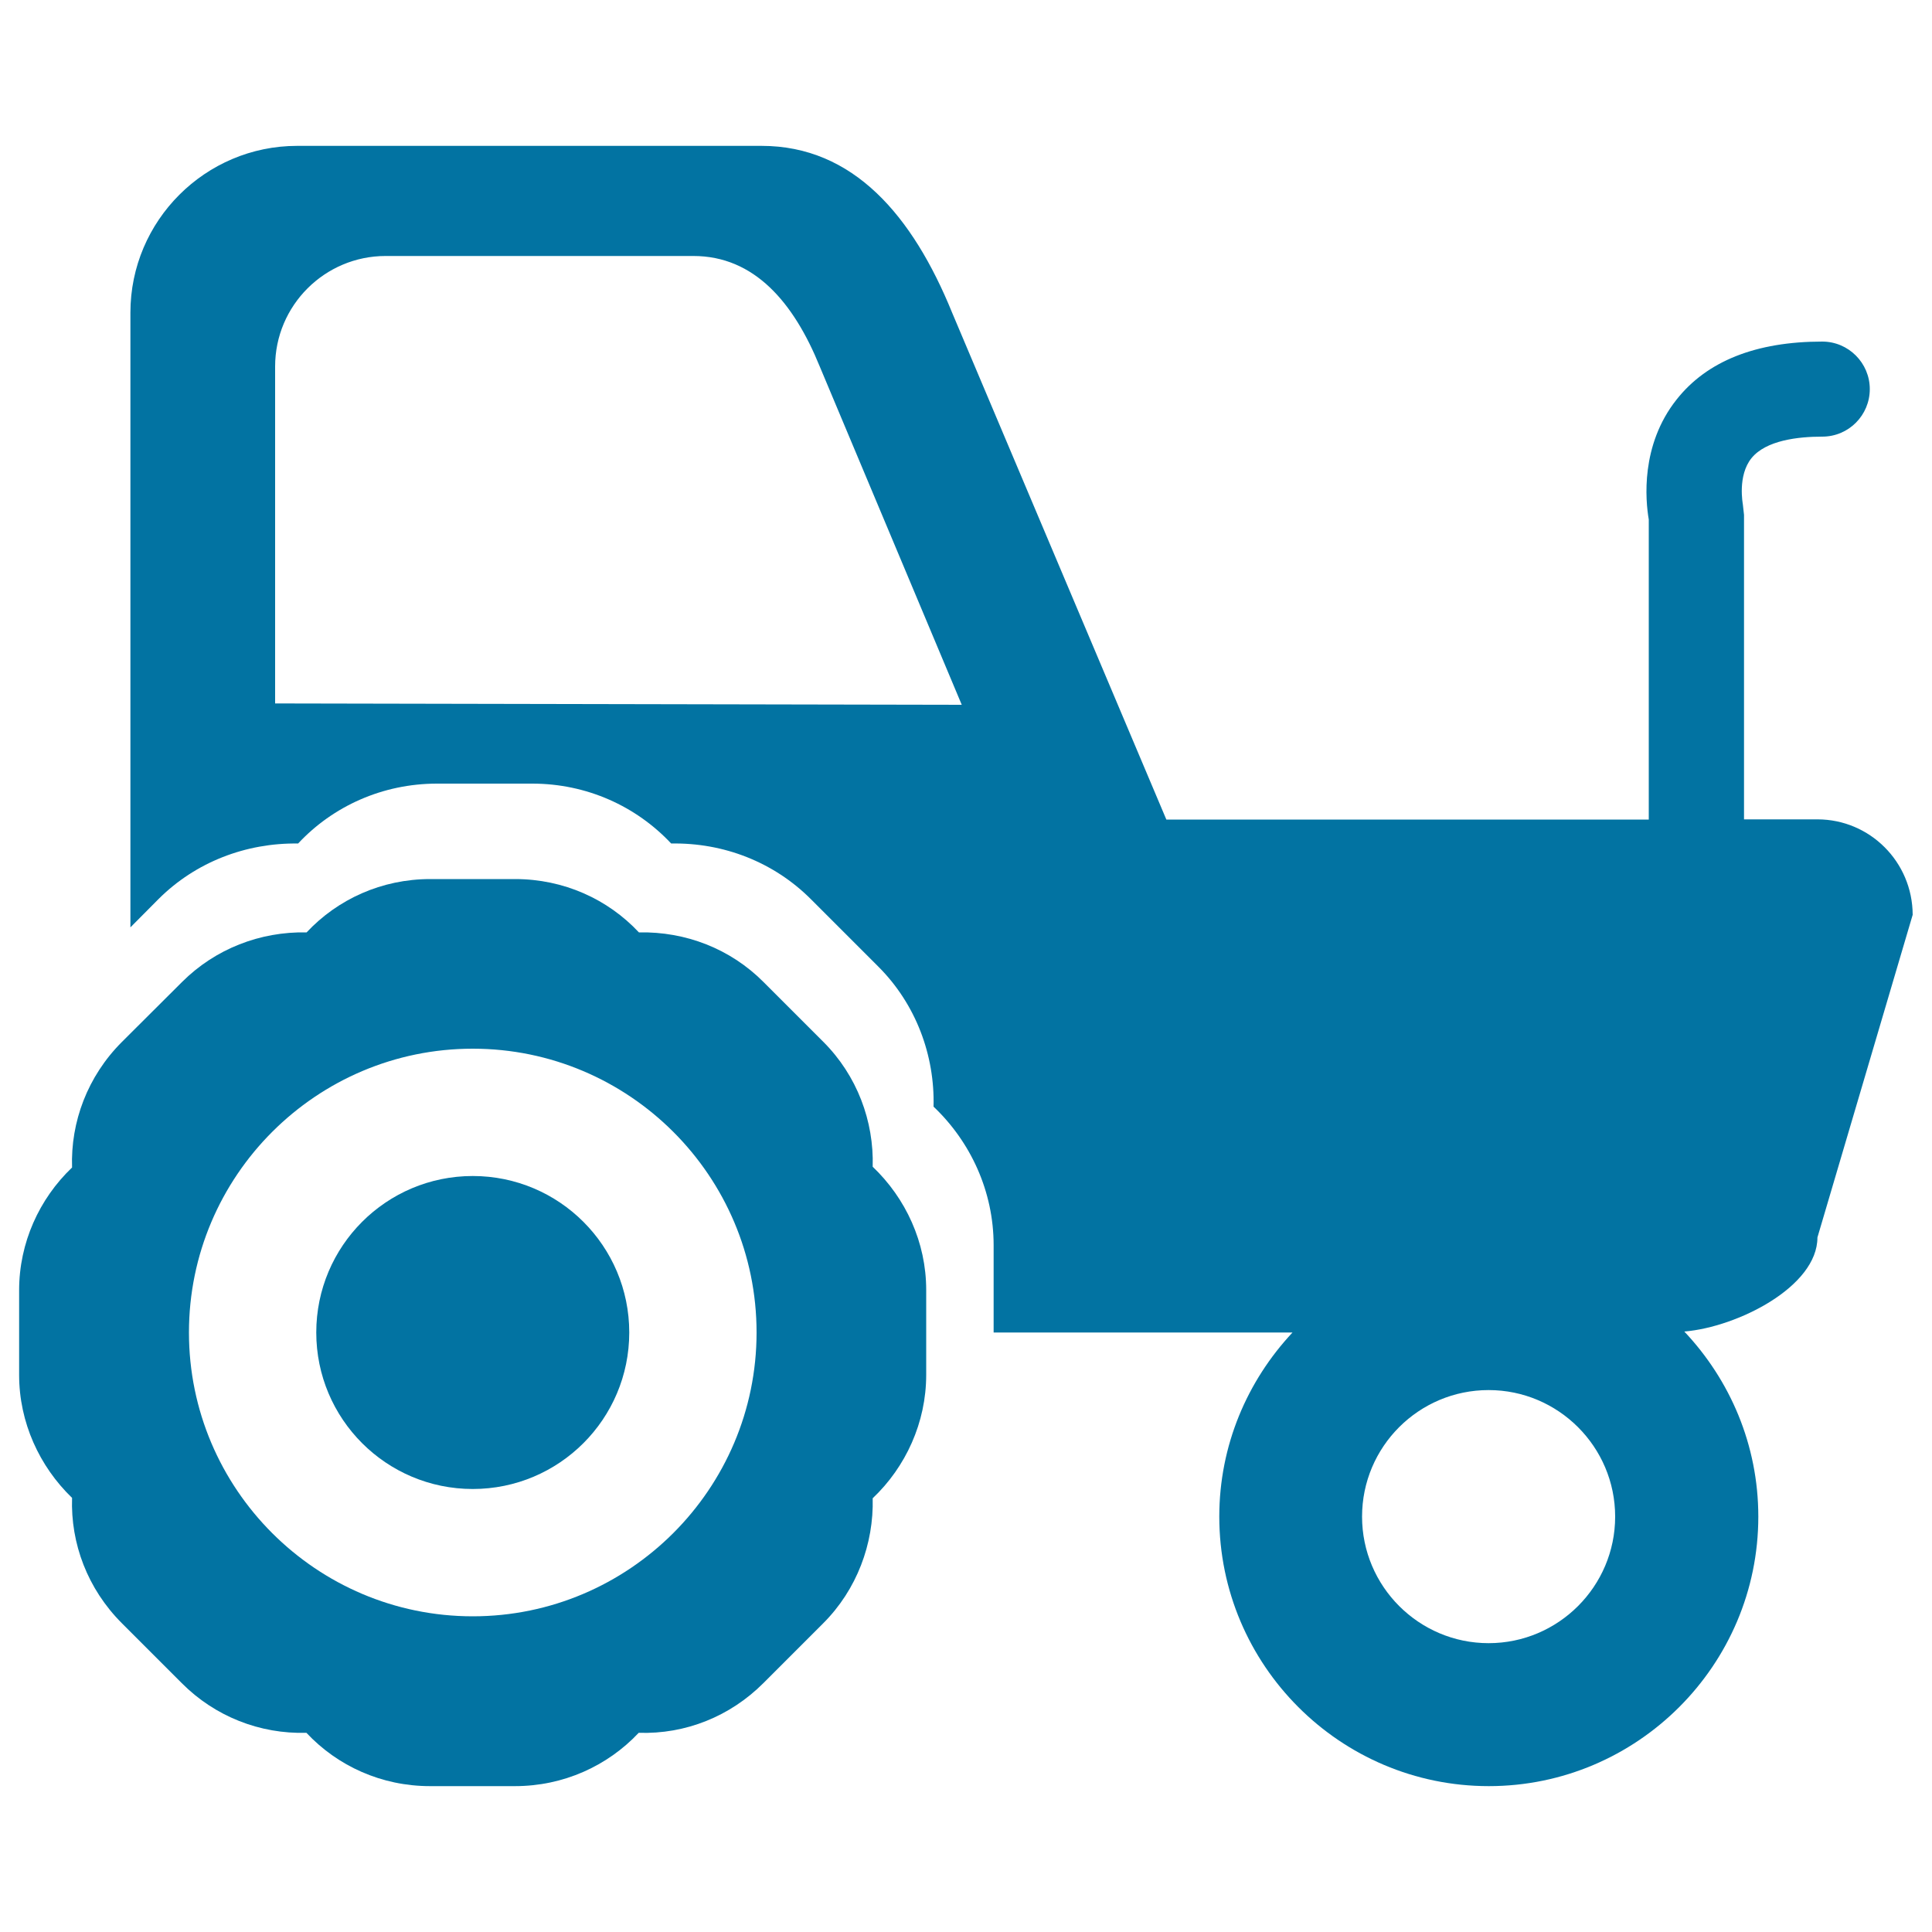
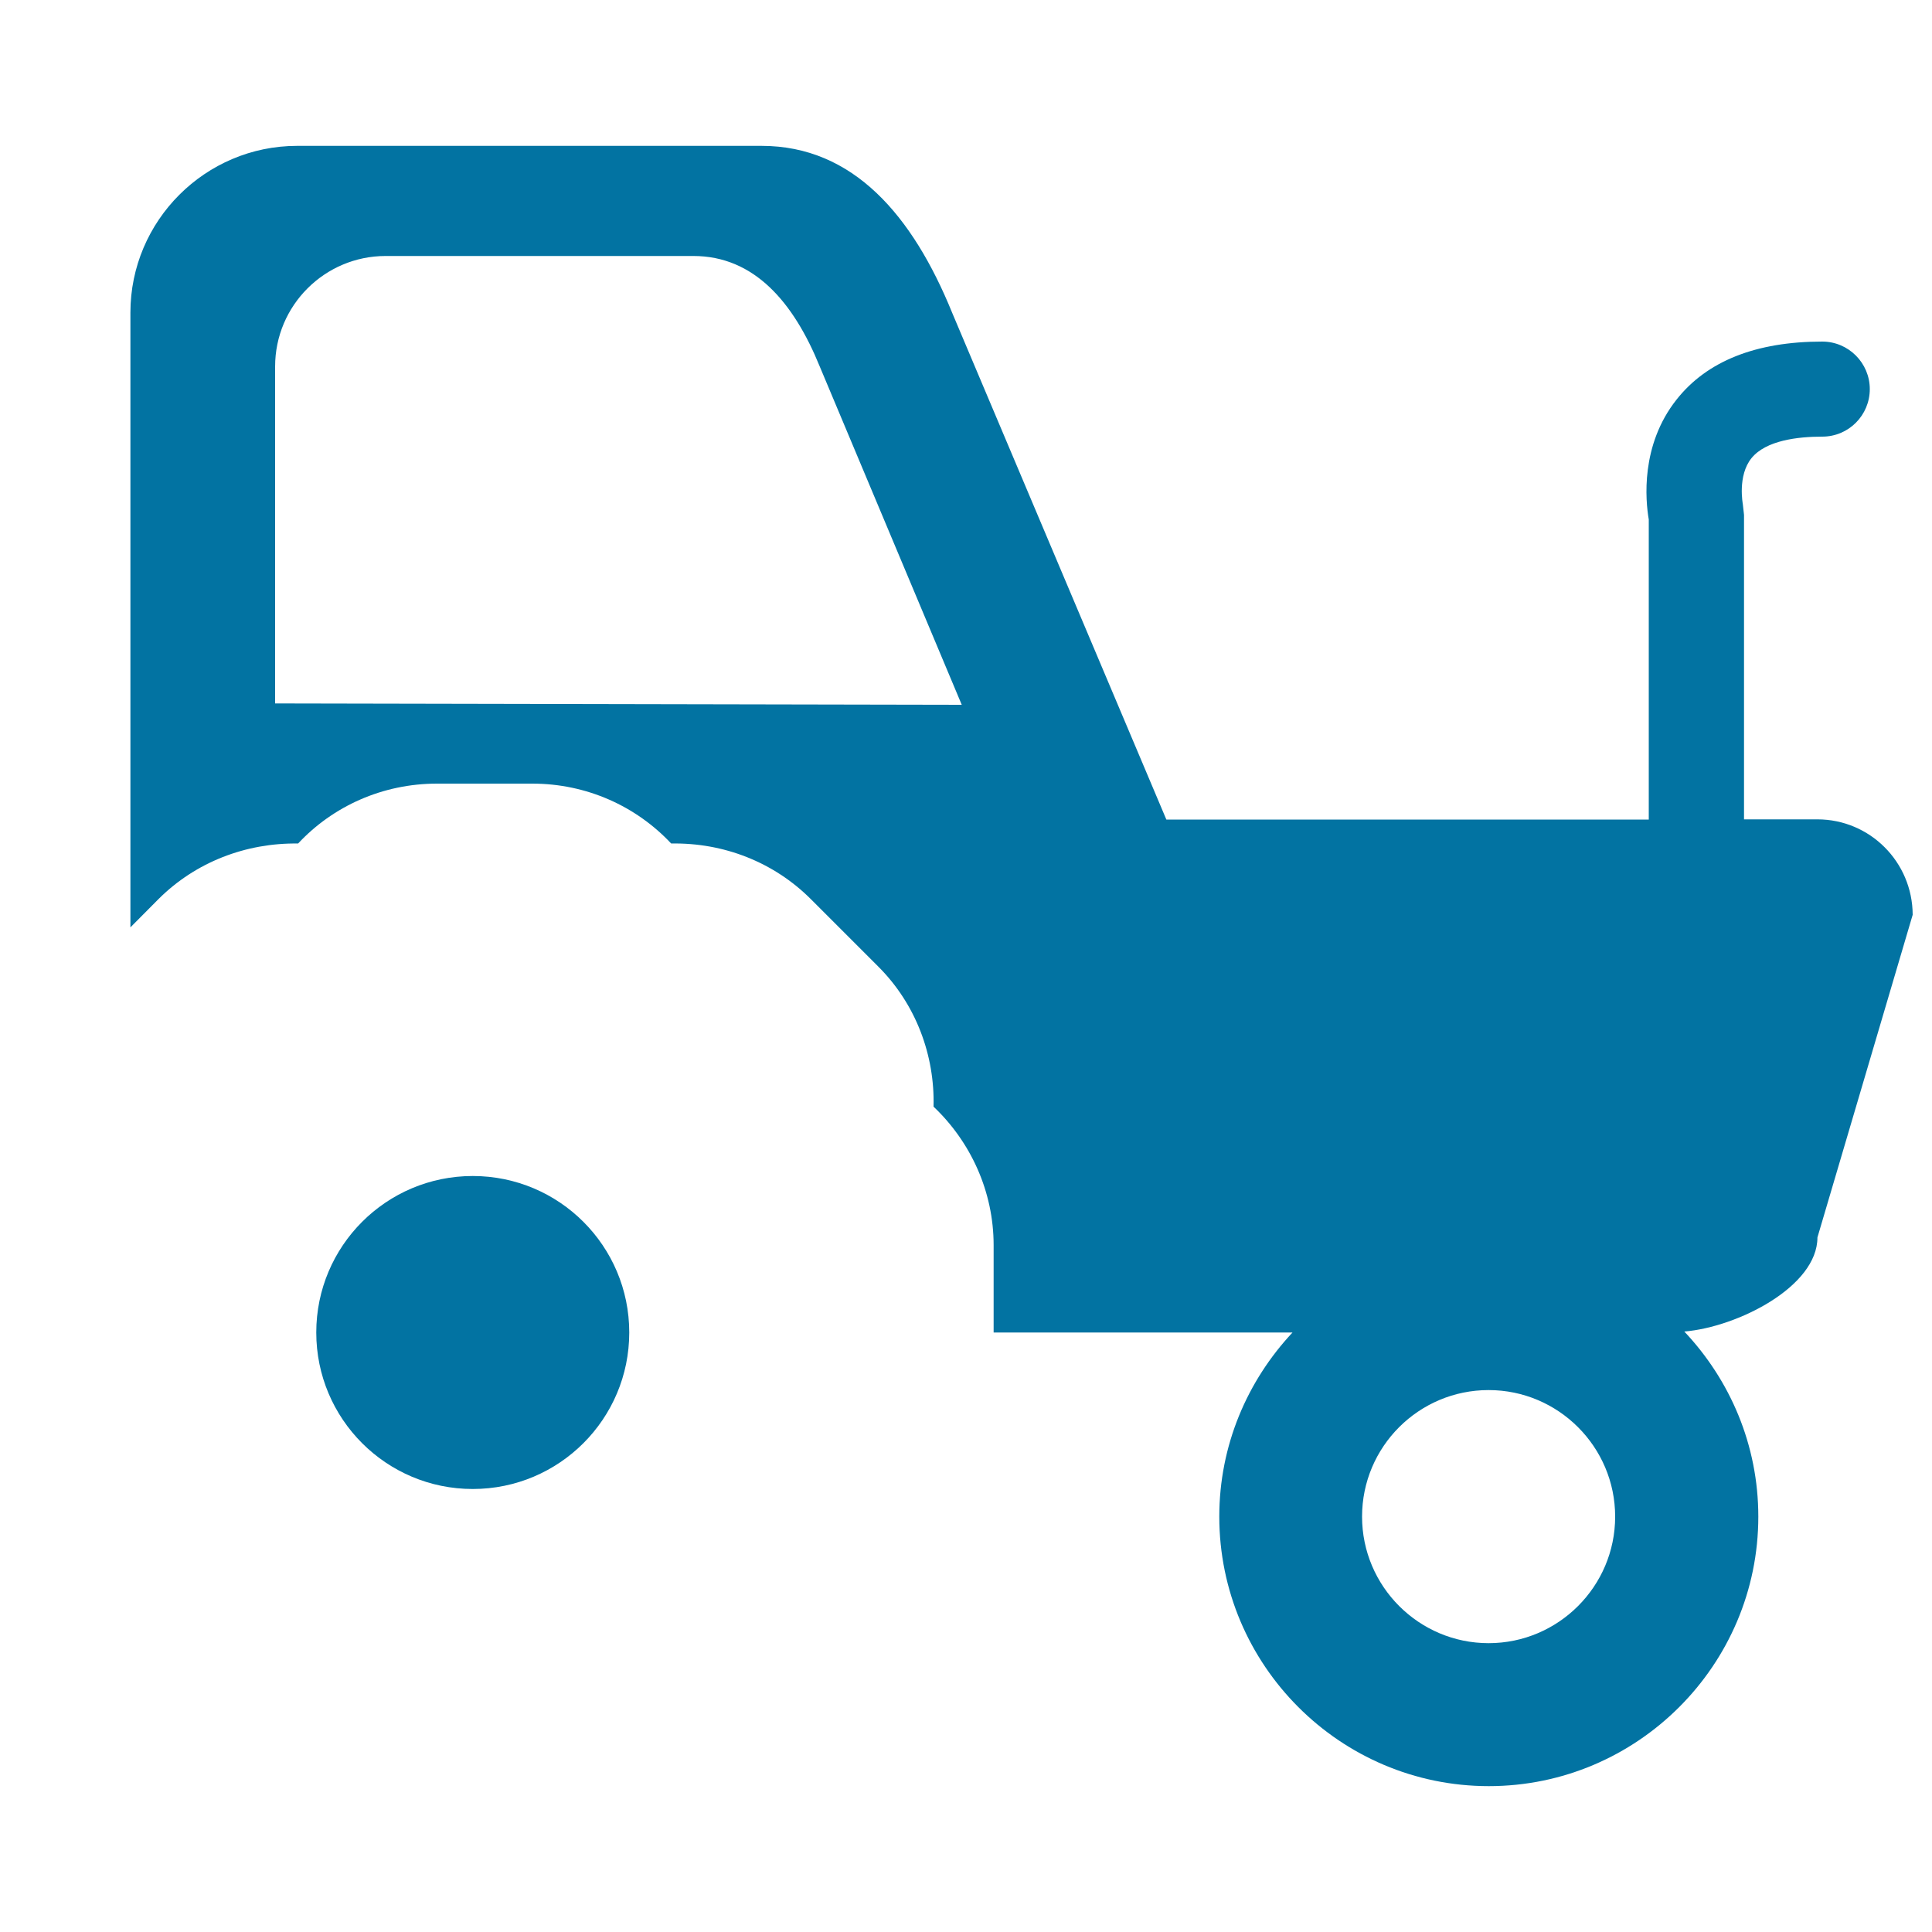
<svg xmlns="http://www.w3.org/2000/svg" viewBox="0 0 1000 1000" style="fill:#0273a2">
  <title>Farm Tractor SVG icon</title>
  <g>
    <g>
      <path d="M940.7,424.1h-38V266.5l-0.6-5.4c0-0.2-2.9-14.9,4.5-24c7.5-9.2,24-11.1,36.6-11.1c13.7,0,24.6-11.1,24.6-24.6s-11-24.6-24.6-24.6c-34.3,0-59.7,10.1-75.4,30c-18.8,23.7-16.1,52.2-14.4,62.1v155.3H603.7L492.8,161.8c-20.4-50.1-51.1-86.3-98.6-86.3H153.8c-47.5,0-86.3,38.7-86.3,86.3v318.2L82,465.4c19.2-19.2,45.3-29.2,72.3-28.8c18-19.3,43.7-31,71.9-31h49.3c28.2,0,53.8,11.7,71.9,31c27.1-0.5,53.1,9.6,72.3,28.8l34.8,34.8c19.6,19.5,29.4,46.1,28.7,72.6c19.2,18.2,31.1,43.9,31.1,71.7v45.2H669c-23.4,25-37.9,58.4-37.9,95.3c0,76.8,62.5,139.5,139.5,139.5c76.8,0,139.5-62.6,139.5-139.5c0-37.2-14.7-70.8-38.3-95.8c27.5-2.3,68.9-23.2,68.9-48.7L990,473.5C989.9,446.1,967.8,424.1,940.7,424.1z M142.4,364.1V189.7c0-31.6,25.7-57.2,57.2-57.2h159.3c31.5,0,51.9,24,65.4,57.2l73.5,175.1L142.4,364.1z M770.5,850.5c-36.1,0-65.5-29.4-65.5-65.5c0-36.2,29.4-65.5,65.5-65.5S836,748.9,836,785C836,821.1,806.6,850.5,770.5,850.5z" />
-       <path d="M426.2,539.3l-31-31c-17.1-17.2-40.3-26.2-64.5-25.7c-16.1-17.2-38.9-27.6-64.1-27.6h-43.9c-25.1,0-47.9,10.4-64,27.6c-24-0.5-47.3,8.5-64.5,25.7l-31.1,31c-17.8,17.8-26.6,41.4-25.8,65c-17,16.2-27.4,39-27.4,63.5v43.9c0,24.5,10.5,47.3,27.4,63.6c-0.8,23.6,8,47.1,25.8,64.9l31,31c17.1,17.2,40.4,26.4,64.5,25.7c16.1,17.2,38.9,27.6,64,27.6h43.9c25.1,0,47.9-10.4,64.1-27.6c24.2,0.8,47.3-8.5,64.5-25.7l31-31c17.4-17.4,26.2-41.1,25.6-64.7c17.1-16.2,27.7-39.2,27.7-63.9v-43.9c0-24.7-10.6-47.5-27.7-63.8C452.4,580.3,443.6,556.7,426.2,539.3z M244.7,836.6c-81,0-146.9-65.9-146.9-146.9s65.9-146.9,146.9-146.9c81,0,146.9,65.9,146.9,146.9S325.6,836.6,244.7,836.6z" />
      <circle cx="244.7" cy="689.7" r="81" />
    </g>
  </g>
</svg>